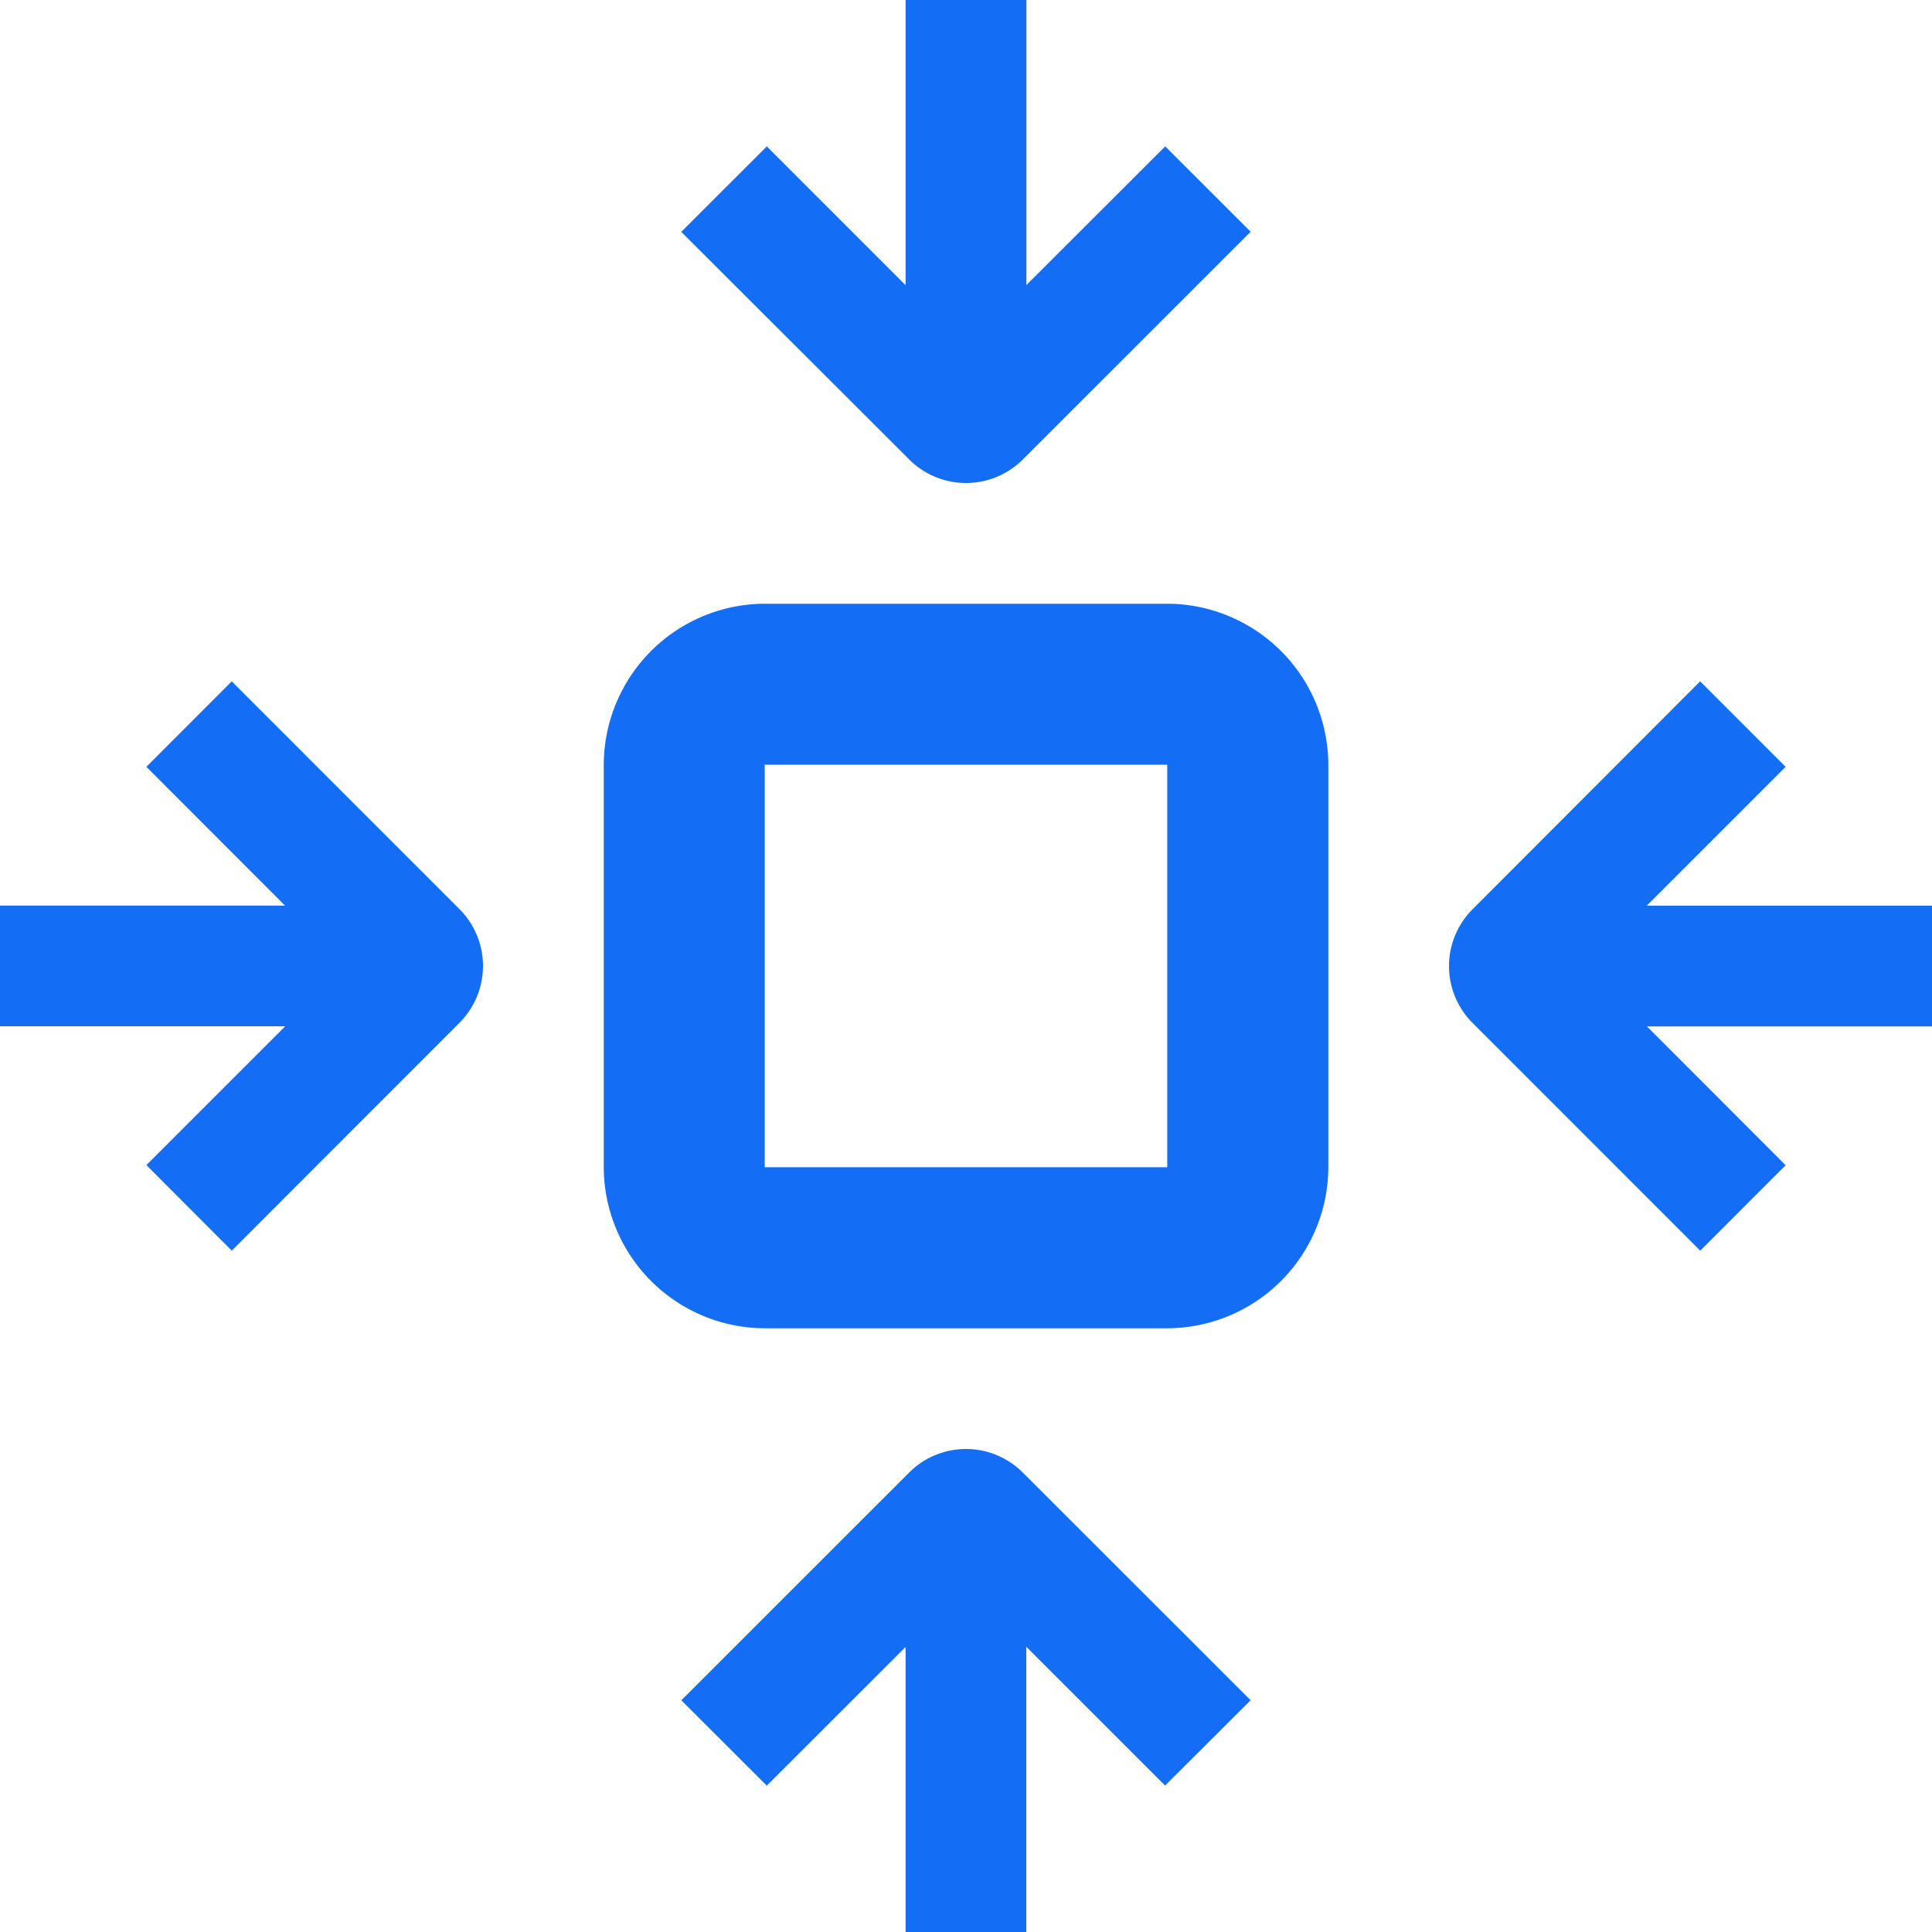
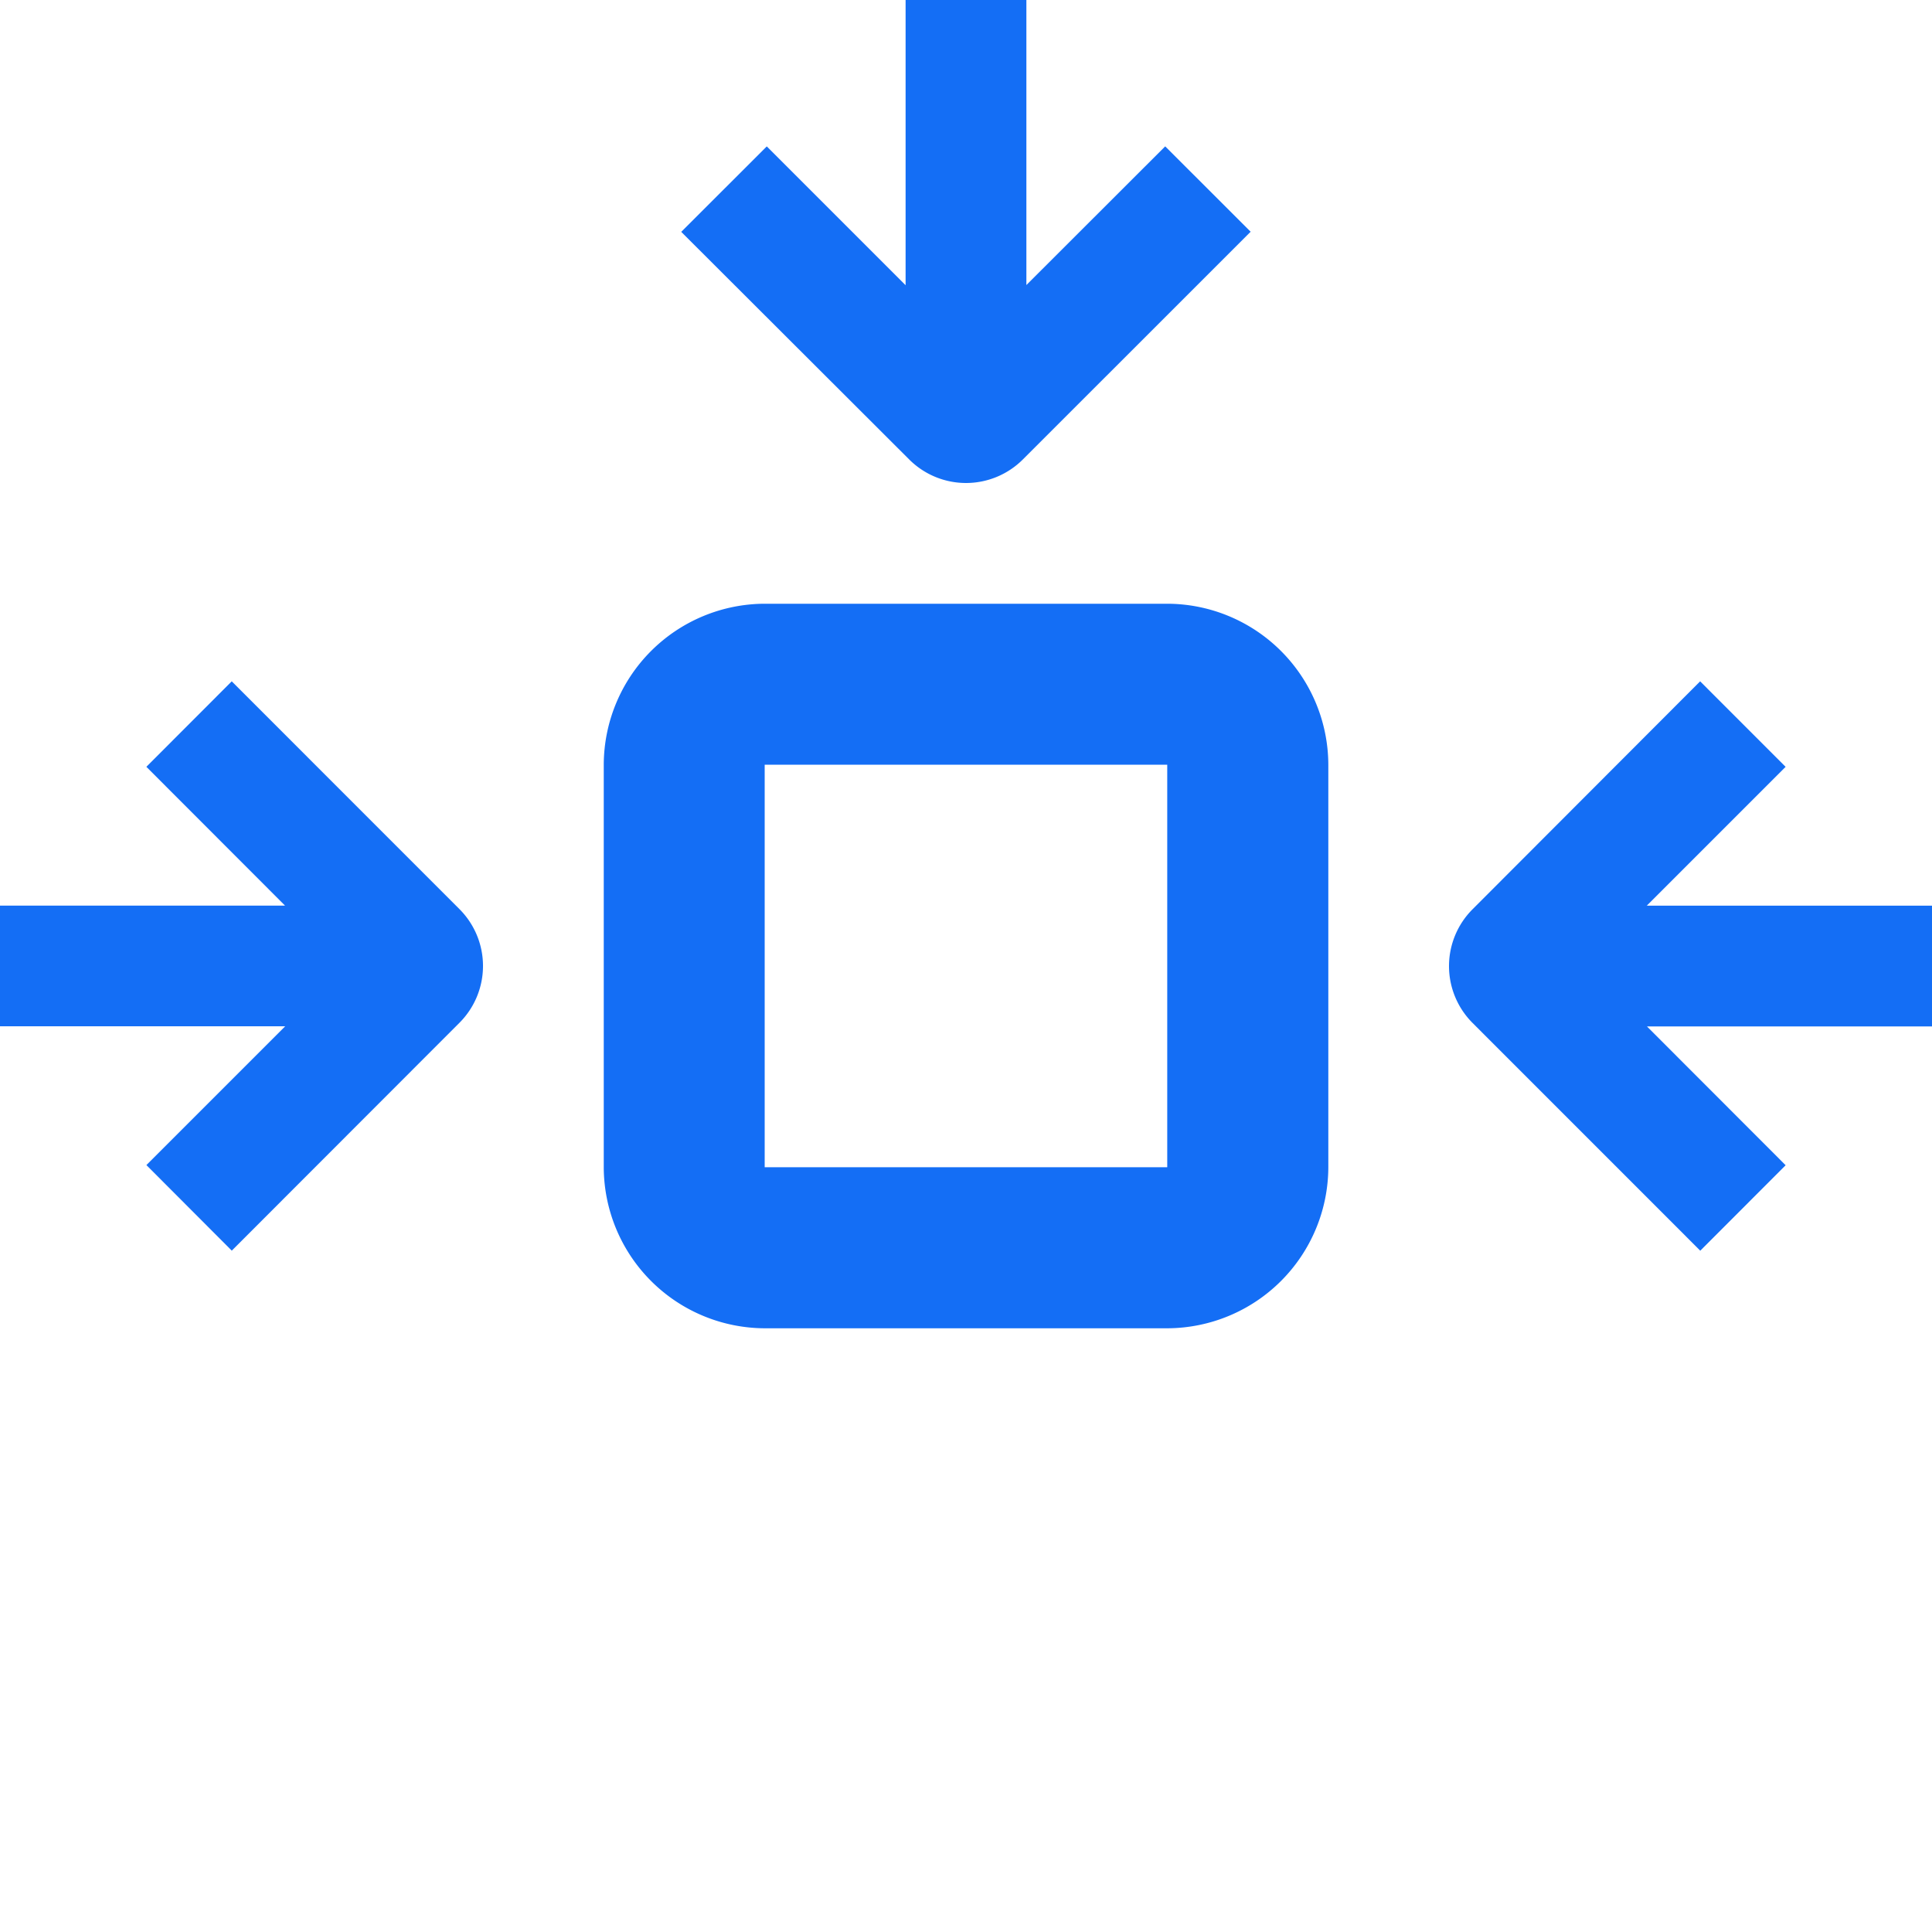
<svg xmlns="http://www.w3.org/2000/svg" width="97.426" height="97.426" viewBox="0 0 97.426 97.426">
  <g id="Object_position_interface" data-name="Object, position, interface" transform="translate(-10 -10)">
    <path id="Path_1524" data-name="Path 1524" d="M17.221,1.189a4.053,4.053,0,0,0-5.736,0L0,12.67l4.309,4.305,7-6.993V24.356H17.4V9.973h0l7,7,4.314-4.309Z" transform="translate(73.067 34.356) rotate(180)" fill="#146ef5" />
-     <path id="Path_1525" data-name="Path 1525" d="M11.488,23.167a4.051,4.051,0,0,0,5.736,0L28.709,11.685,24.4,7.38l-7,6.993V0H11.314V14.384h0l-7-7L0,11.686Z" transform="translate(73.067 107.426) rotate(180)" fill="#146ef5" />
    <path id="Path_1526" data-name="Path 1526" d="M1.189,11.488a4.054,4.054,0,0,0,0,5.737L12.67,28.709l4.305-4.31-6.993-7H24.356V11.315H9.973l7-7L12.668,0Z" transform="translate(34.356 73.067) rotate(180)" fill="#146ef5" />
    <path id="Path_1527" data-name="Path 1527" d="M23.167,17.22a4.053,4.053,0,0,0,0-5.736L11.686,0,7.381,4.31l6.993,7H0V17.4H14.382l-7,7,4.31,4.312Z" transform="translate(107.426 73.07) rotate(180)" fill="#146ef5" />
    <path id="Path_1528" data-name="Path 1528" d="M63.415,35h-20.3A8.142,8.142,0,0,0,35,43.119v20.3a8.145,8.145,0,0,0,8.119,8.118h20.3a8.145,8.145,0,0,0,8.119-8.118v-20.3A8.142,8.142,0,0,0,63.415,35Zm0,28.417h-20.3v-20.3h20.3Z" transform="translate(5.446 5.445)" fill="#146ef5" />
  </g>
</svg>